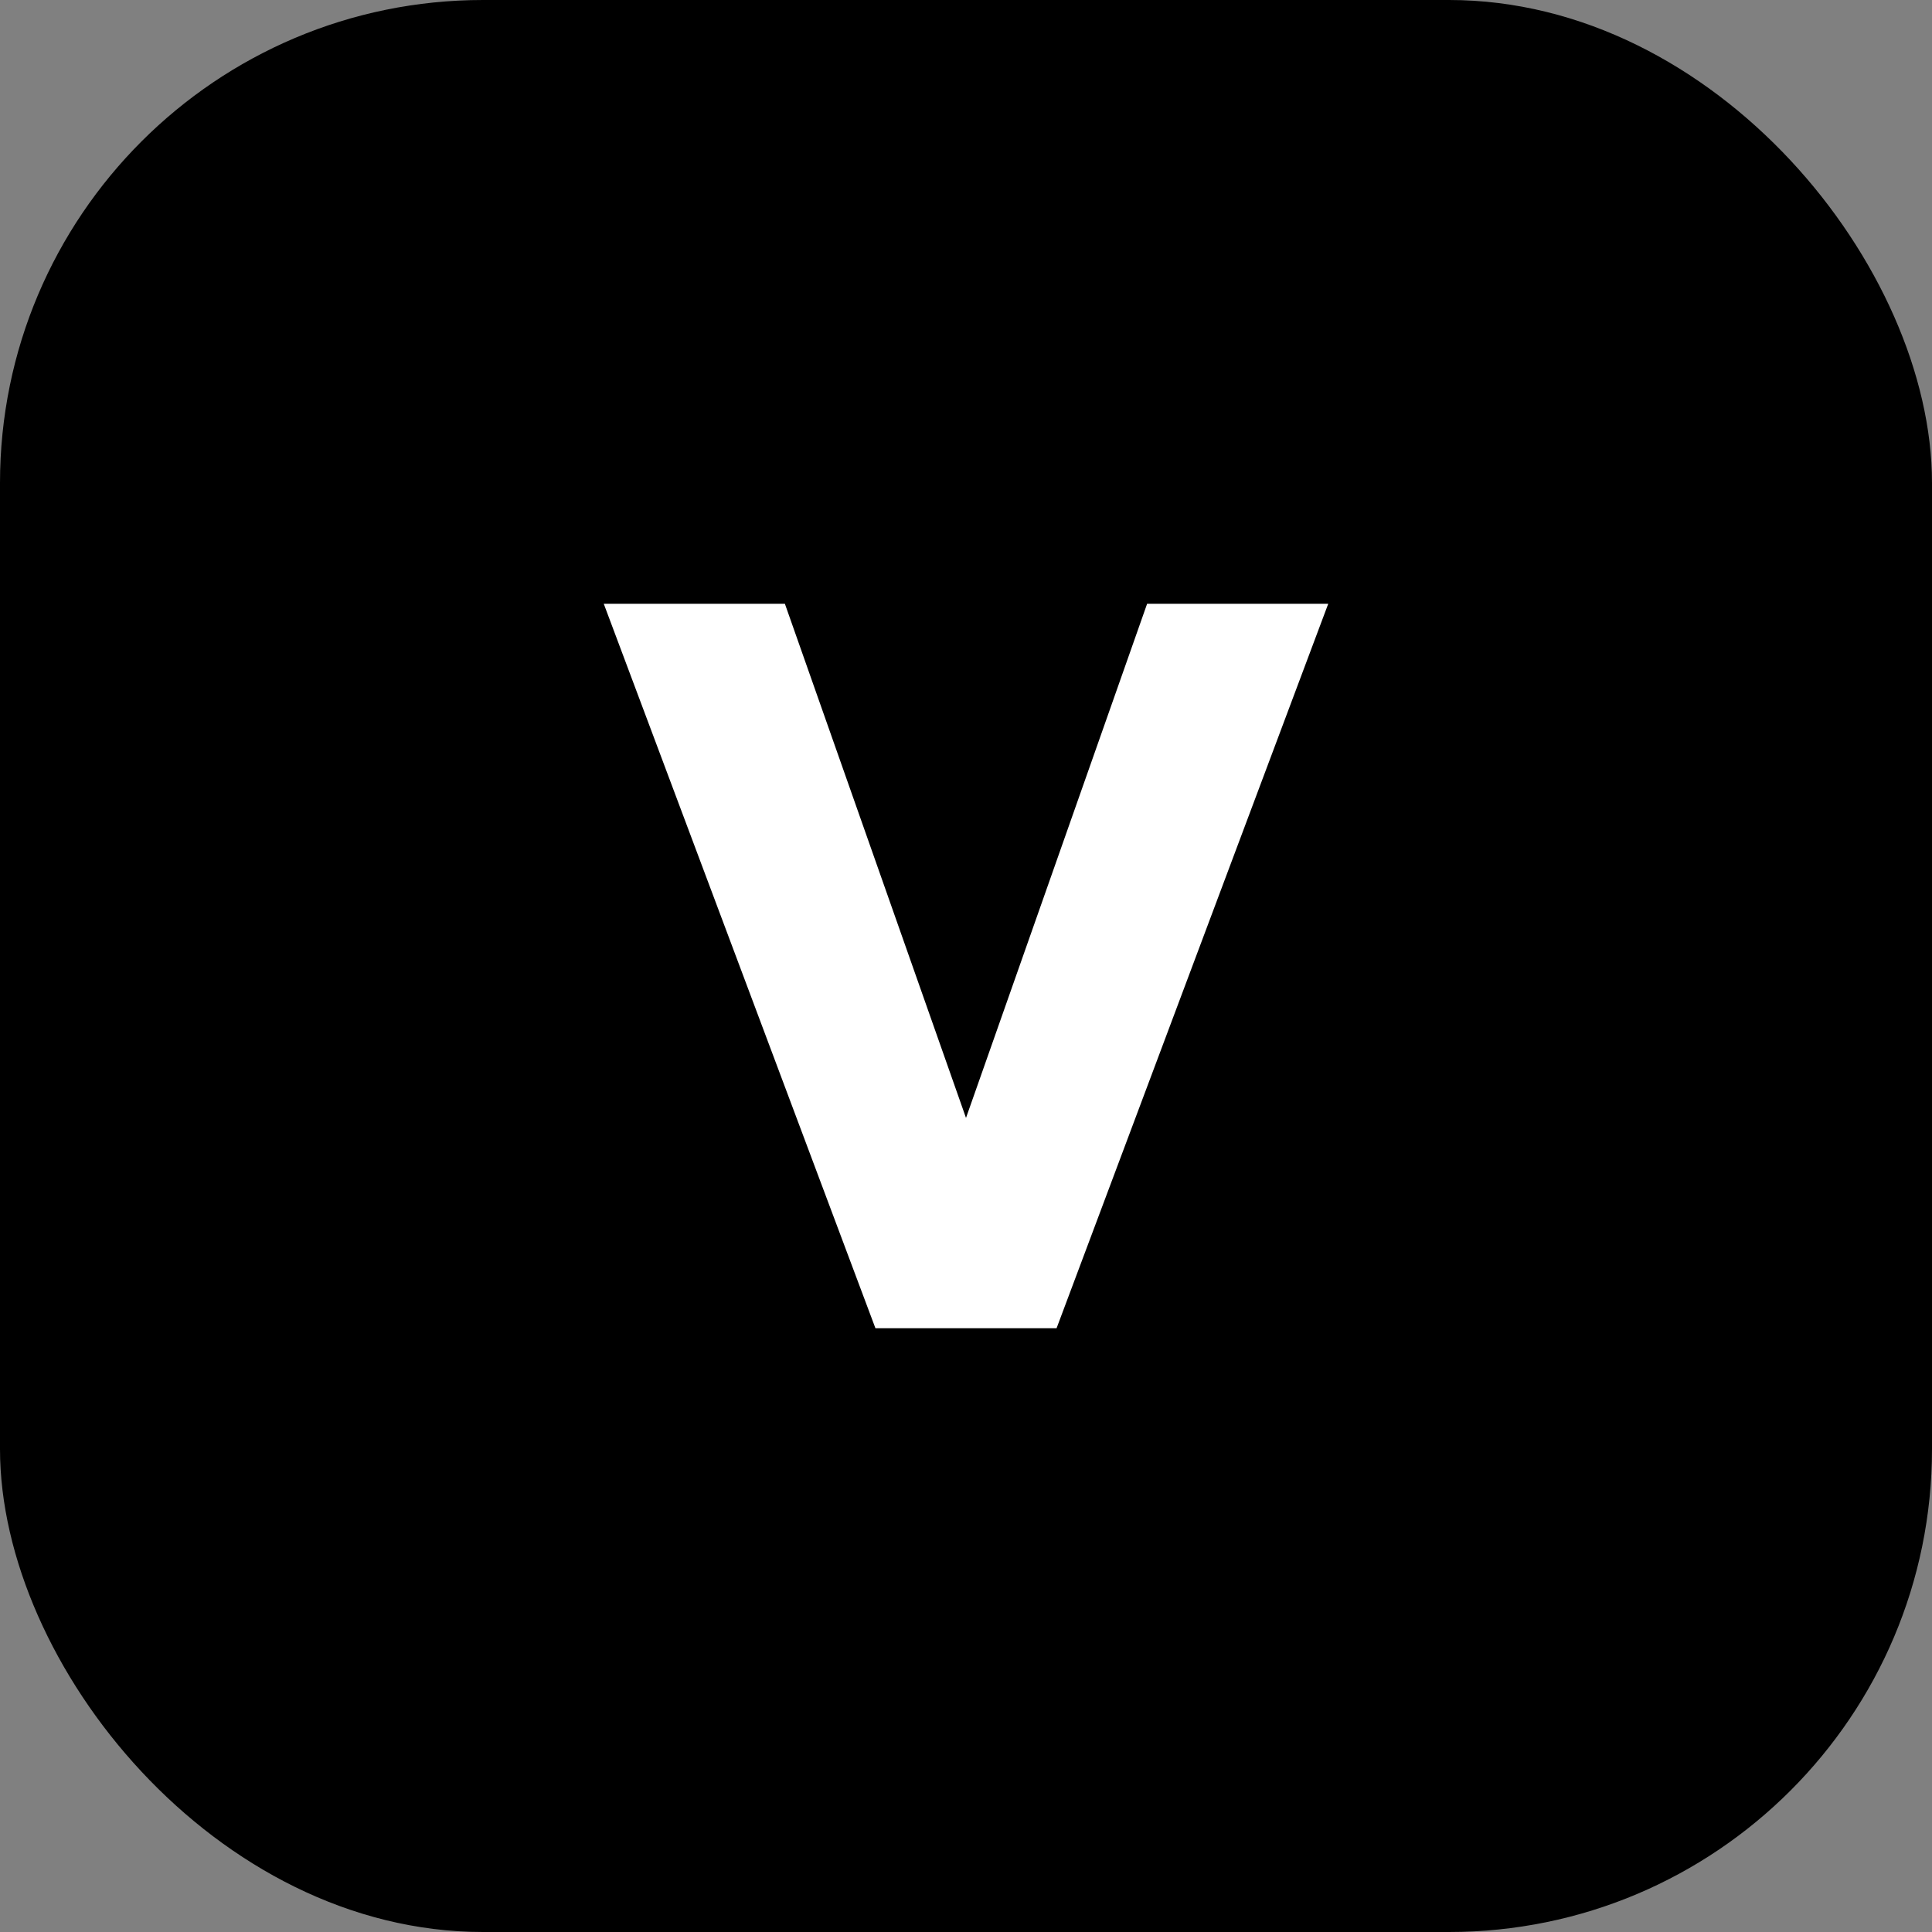
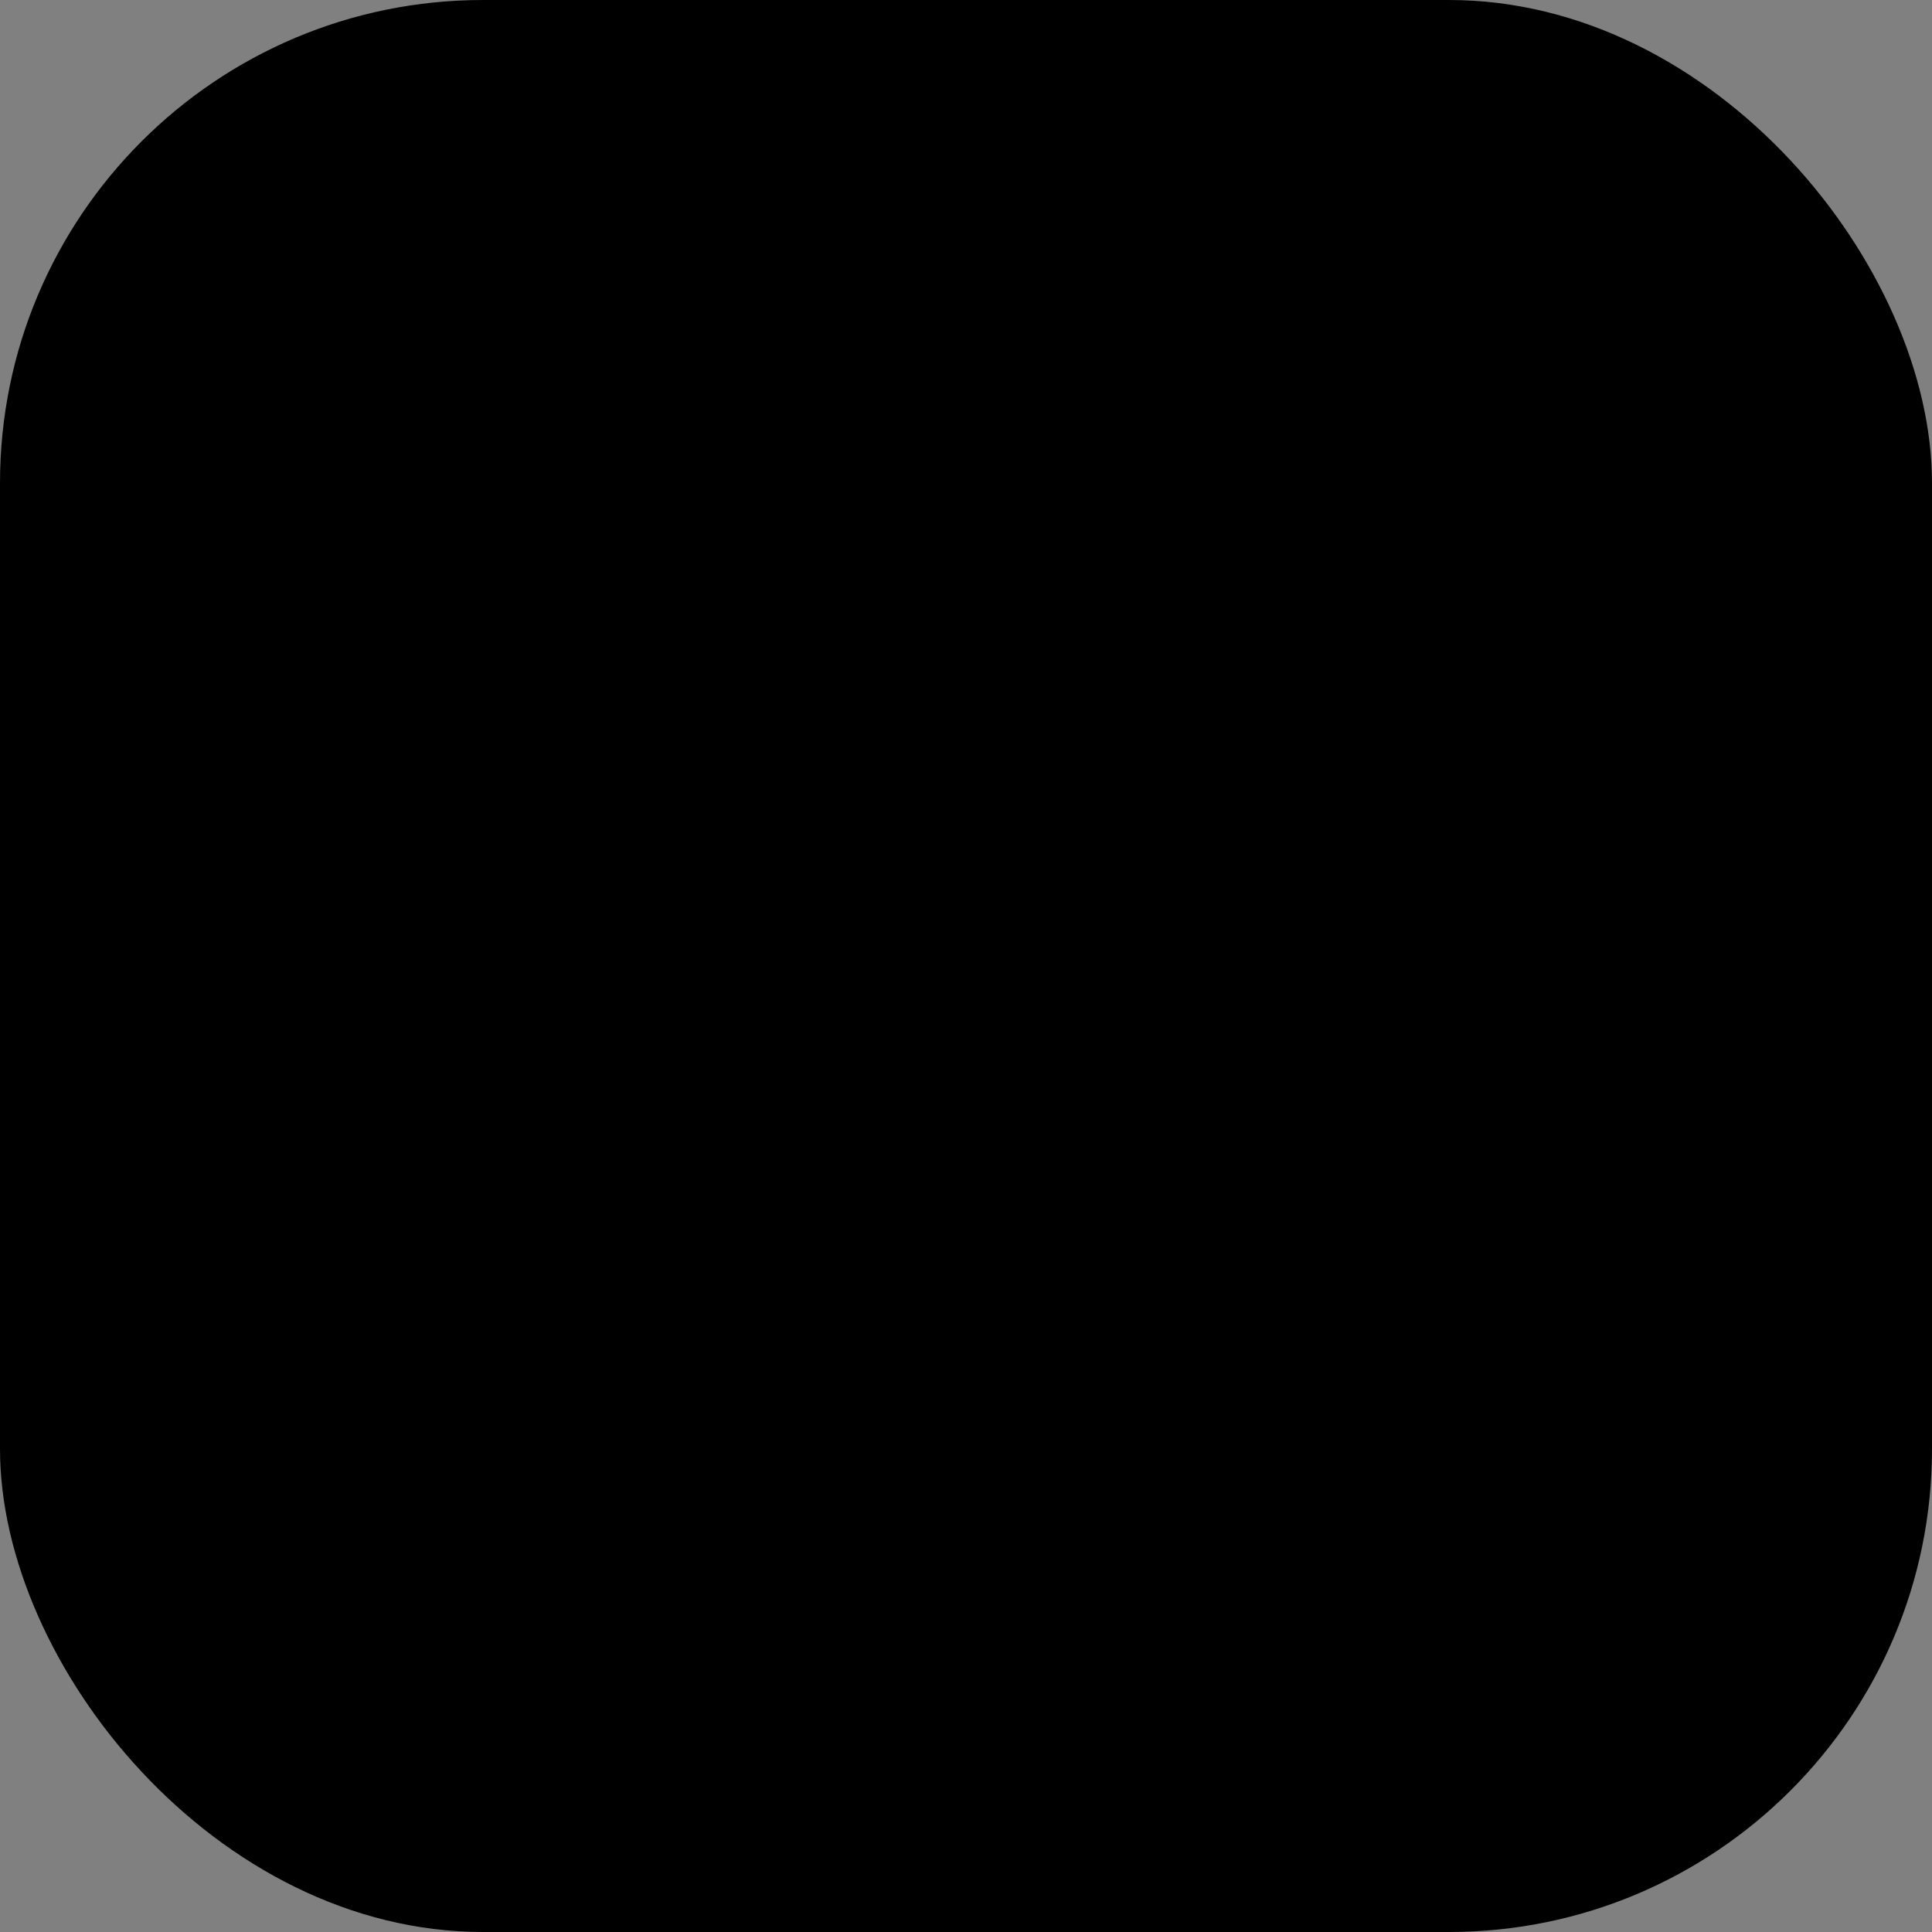
<svg xmlns="http://www.w3.org/2000/svg" width="32" height="32" viewBox="0 0 32 32" fill="none">
  <rect x="0" y="0" width="32" height="32" fill="#808080" stroke="none" />
  <rect width="32" height="32" rx="8" fill="#000000" />
-   <path d="M10 10L14.5 22H17.5L22 10H19L15.9 18.8H16.1L13 10H10Z" fill="white" />
</svg>